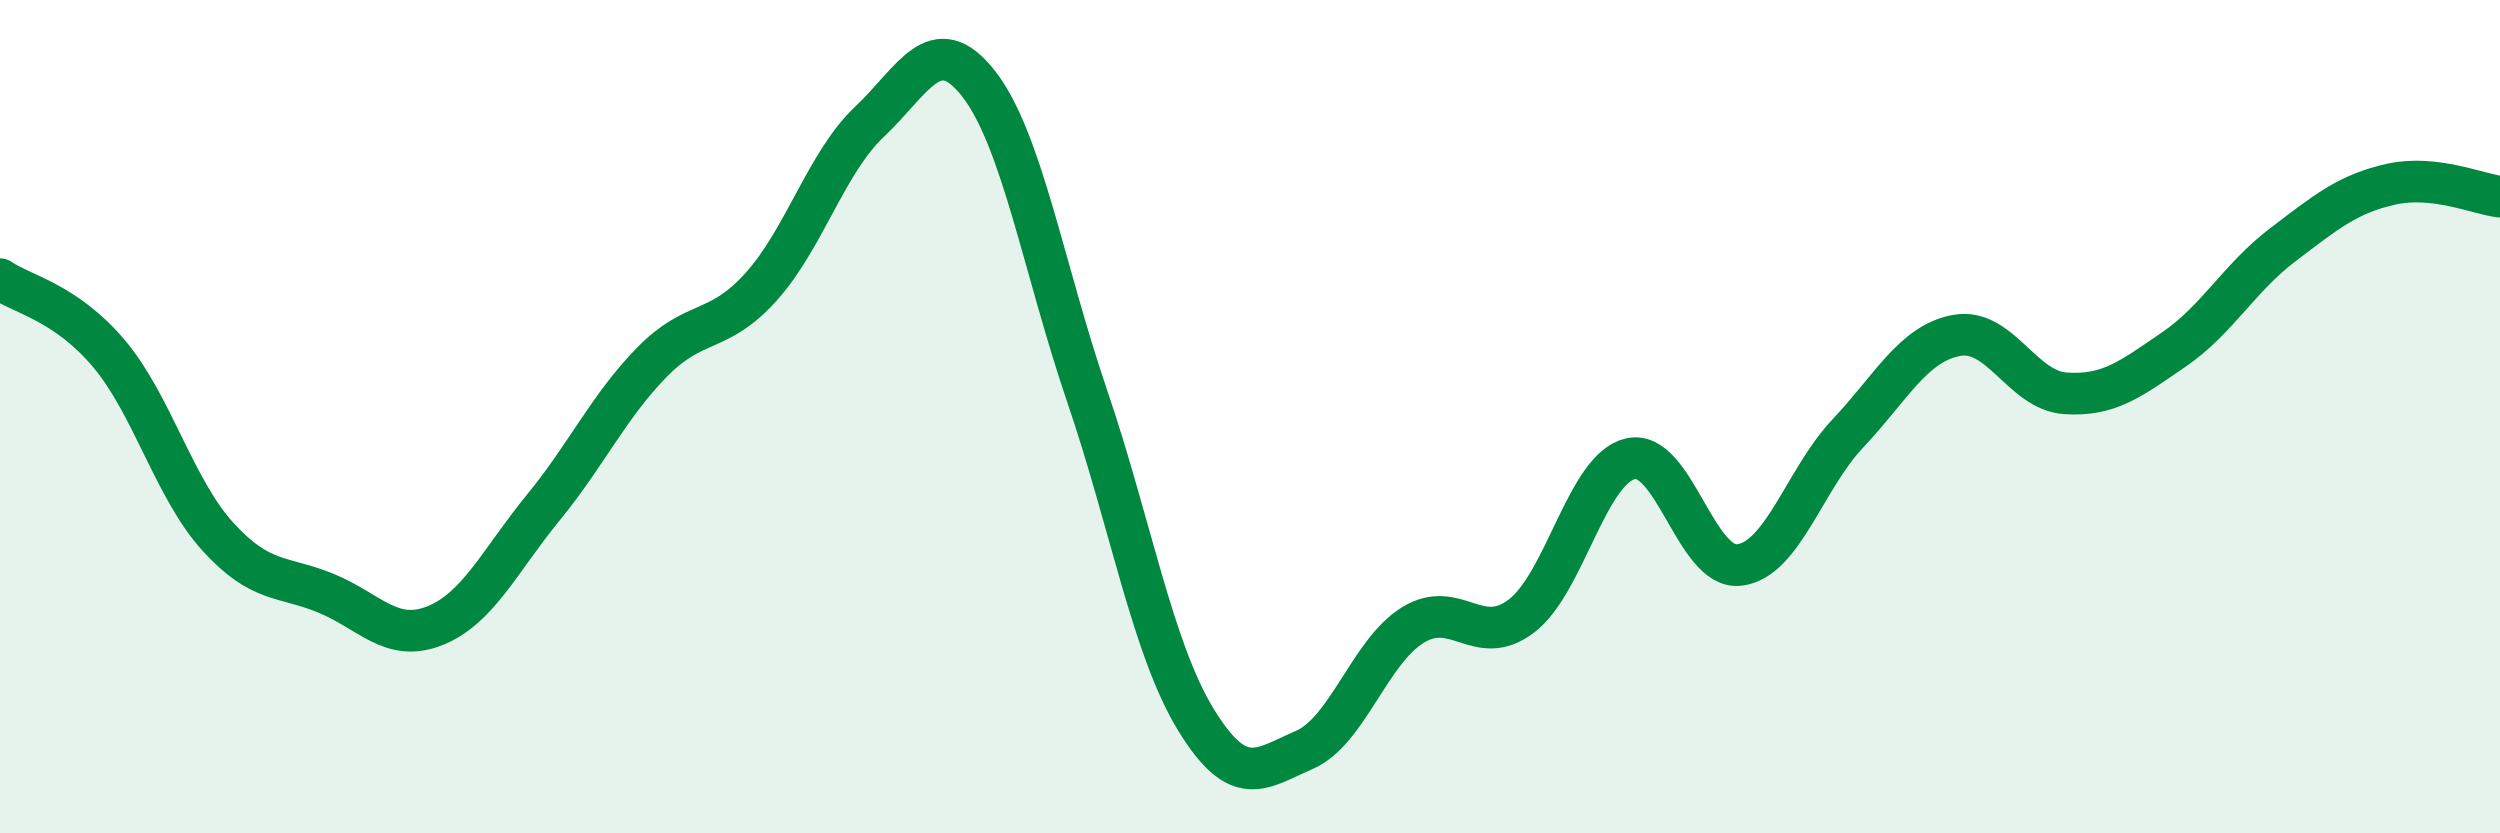
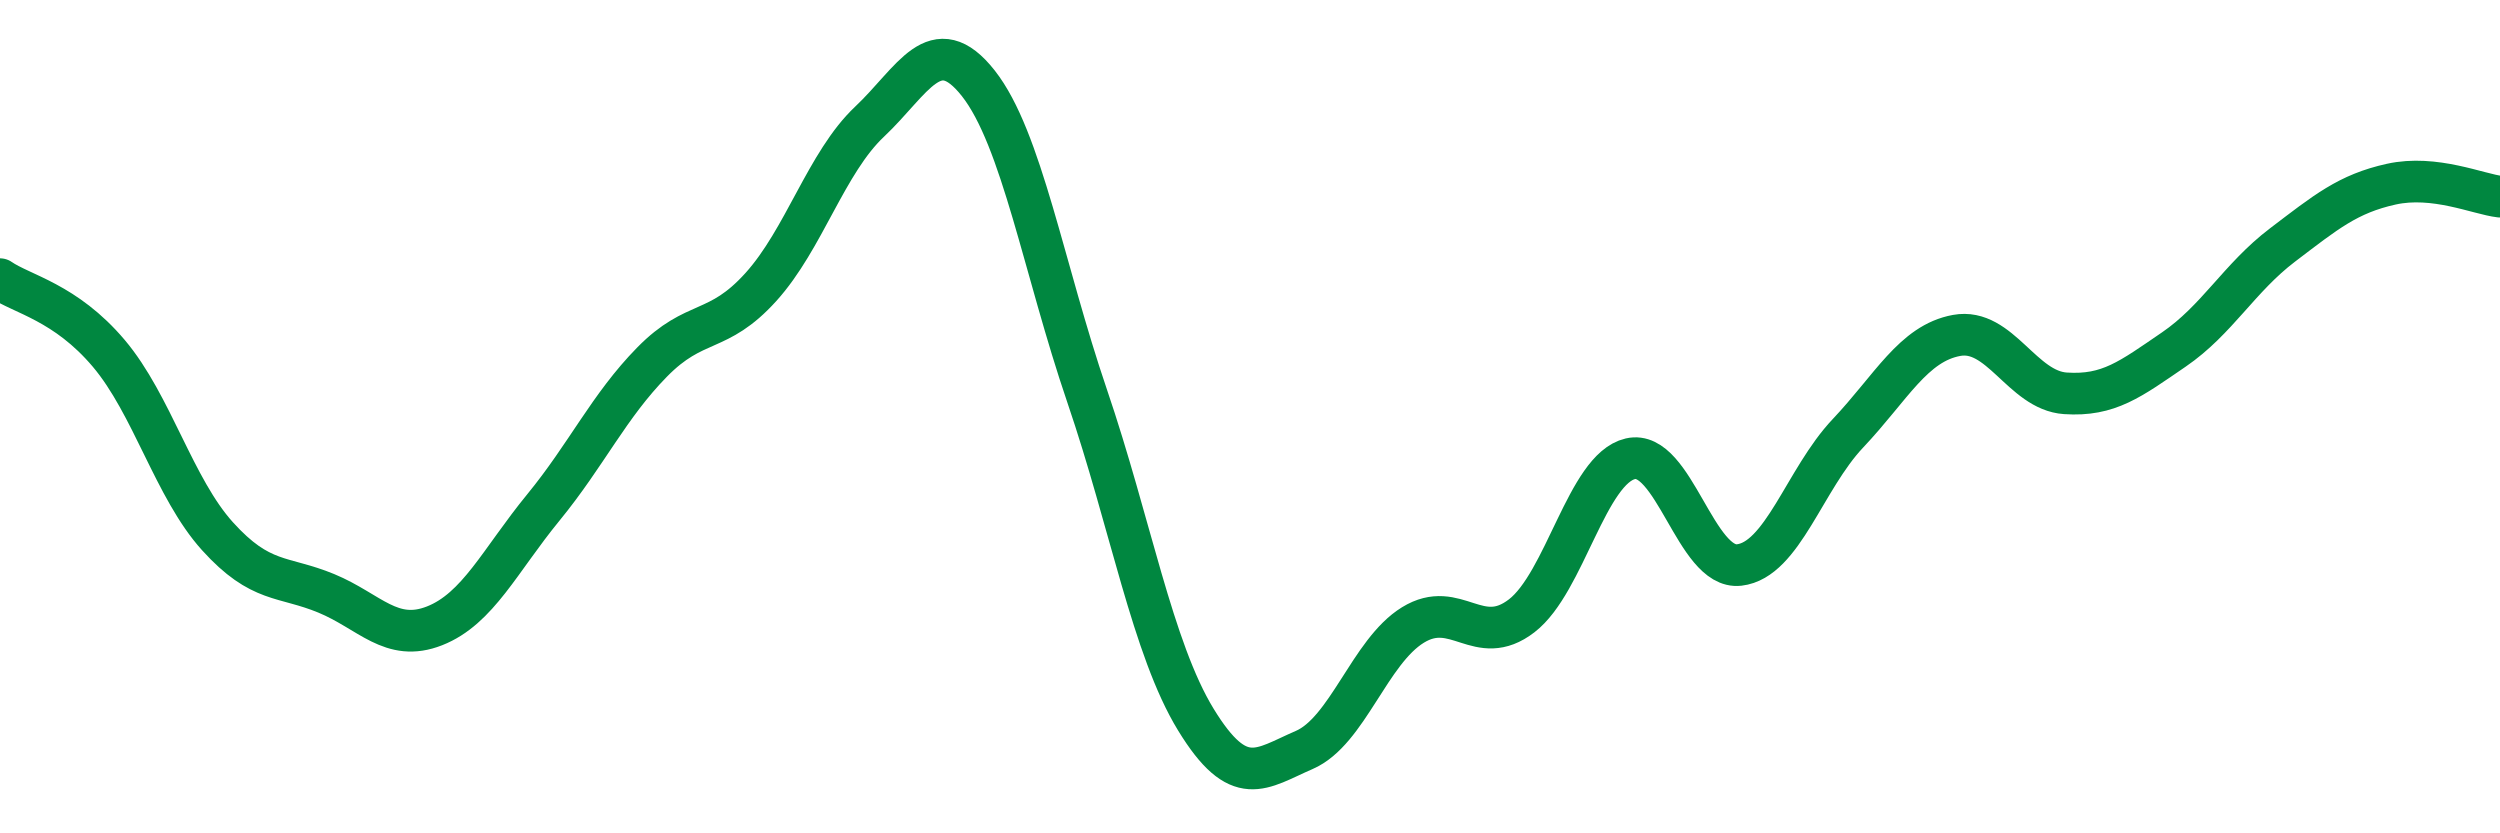
<svg xmlns="http://www.w3.org/2000/svg" width="60" height="20" viewBox="0 0 60 20">
-   <path d="M 0,6.7 C 0.52,7.06 1.57,7.25 2.61,8.48 C 3.65,9.71 4.18,11.72 5.22,12.87 C 6.26,14.02 6.79,13.81 7.83,14.24 C 8.87,14.67 9.39,15.43 10.43,15.02 C 11.47,14.61 12,13.45 13.04,12.18 C 14.08,10.91 14.61,9.75 15.65,8.69 C 16.69,7.63 17.22,8.04 18.26,6.89 C 19.3,5.74 19.83,3.9 20.87,2.92 C 21.91,1.94 22.44,0.68 23.48,2 C 24.52,3.32 25.05,6.45 26.09,9.5 C 27.13,12.55 27.66,15.57 28.7,17.27 C 29.74,18.97 30.26,18.45 31.3,18 C 32.34,17.55 32.87,15.64 33.91,15 C 34.95,14.36 35.48,15.58 36.52,14.78 C 37.56,13.98 38.09,11.25 39.13,11.01 C 40.17,10.77 40.7,13.68 41.74,13.56 C 42.78,13.44 43.31,11.5 44.35,10.4 C 45.39,9.3 45.92,8.24 46.96,8.05 C 48,7.86 48.53,9.37 49.57,9.44 C 50.61,9.51 51.13,9.1 52.17,8.39 C 53.21,7.68 53.74,6.67 54.78,5.88 C 55.82,5.09 56.35,4.65 57.39,4.42 C 58.43,4.19 59.48,4.66 60,4.72L60 20L0 20Z" fill="#008740" opacity="0.1" stroke-linecap="round" stroke-linejoin="round" />
  <path d="M 0,6.7 C 0.52,7.06 1.57,7.25 2.61,8.48 C 3.65,9.71 4.18,11.72 5.22,12.87 C 6.26,14.02 6.79,13.81 7.83,14.24 C 8.87,14.67 9.39,15.43 10.43,15.02 C 11.47,14.61 12,13.45 13.04,12.18 C 14.08,10.91 14.61,9.75 15.65,8.69 C 16.69,7.63 17.22,8.04 18.26,6.89 C 19.3,5.74 19.83,3.9 20.87,2.92 C 21.91,1.94 22.44,0.68 23.48,2 C 24.52,3.32 25.05,6.45 26.09,9.5 C 27.13,12.55 27.66,15.57 28.7,17.27 C 29.74,18.97 30.26,18.45 31.3,18 C 32.34,17.55 32.87,15.64 33.91,15 C 34.95,14.36 35.48,15.58 36.52,14.78 C 37.56,13.98 38.09,11.25 39.13,11.01 C 40.17,10.77 40.7,13.68 41.74,13.56 C 42.78,13.44 43.31,11.5 44.35,10.4 C 45.39,9.3 45.92,8.24 46.96,8.05 C 48,7.86 48.53,9.37 49.57,9.44 C 50.61,9.51 51.13,9.1 52.17,8.39 C 53.21,7.68 53.74,6.67 54.78,5.88 C 55.82,5.09 56.35,4.65 57.39,4.42 C 58.43,4.19 59.48,4.66 60,4.72" stroke="#008740" stroke-width="1" fill="none" stroke-linecap="round" stroke-linejoin="round" />
</svg>